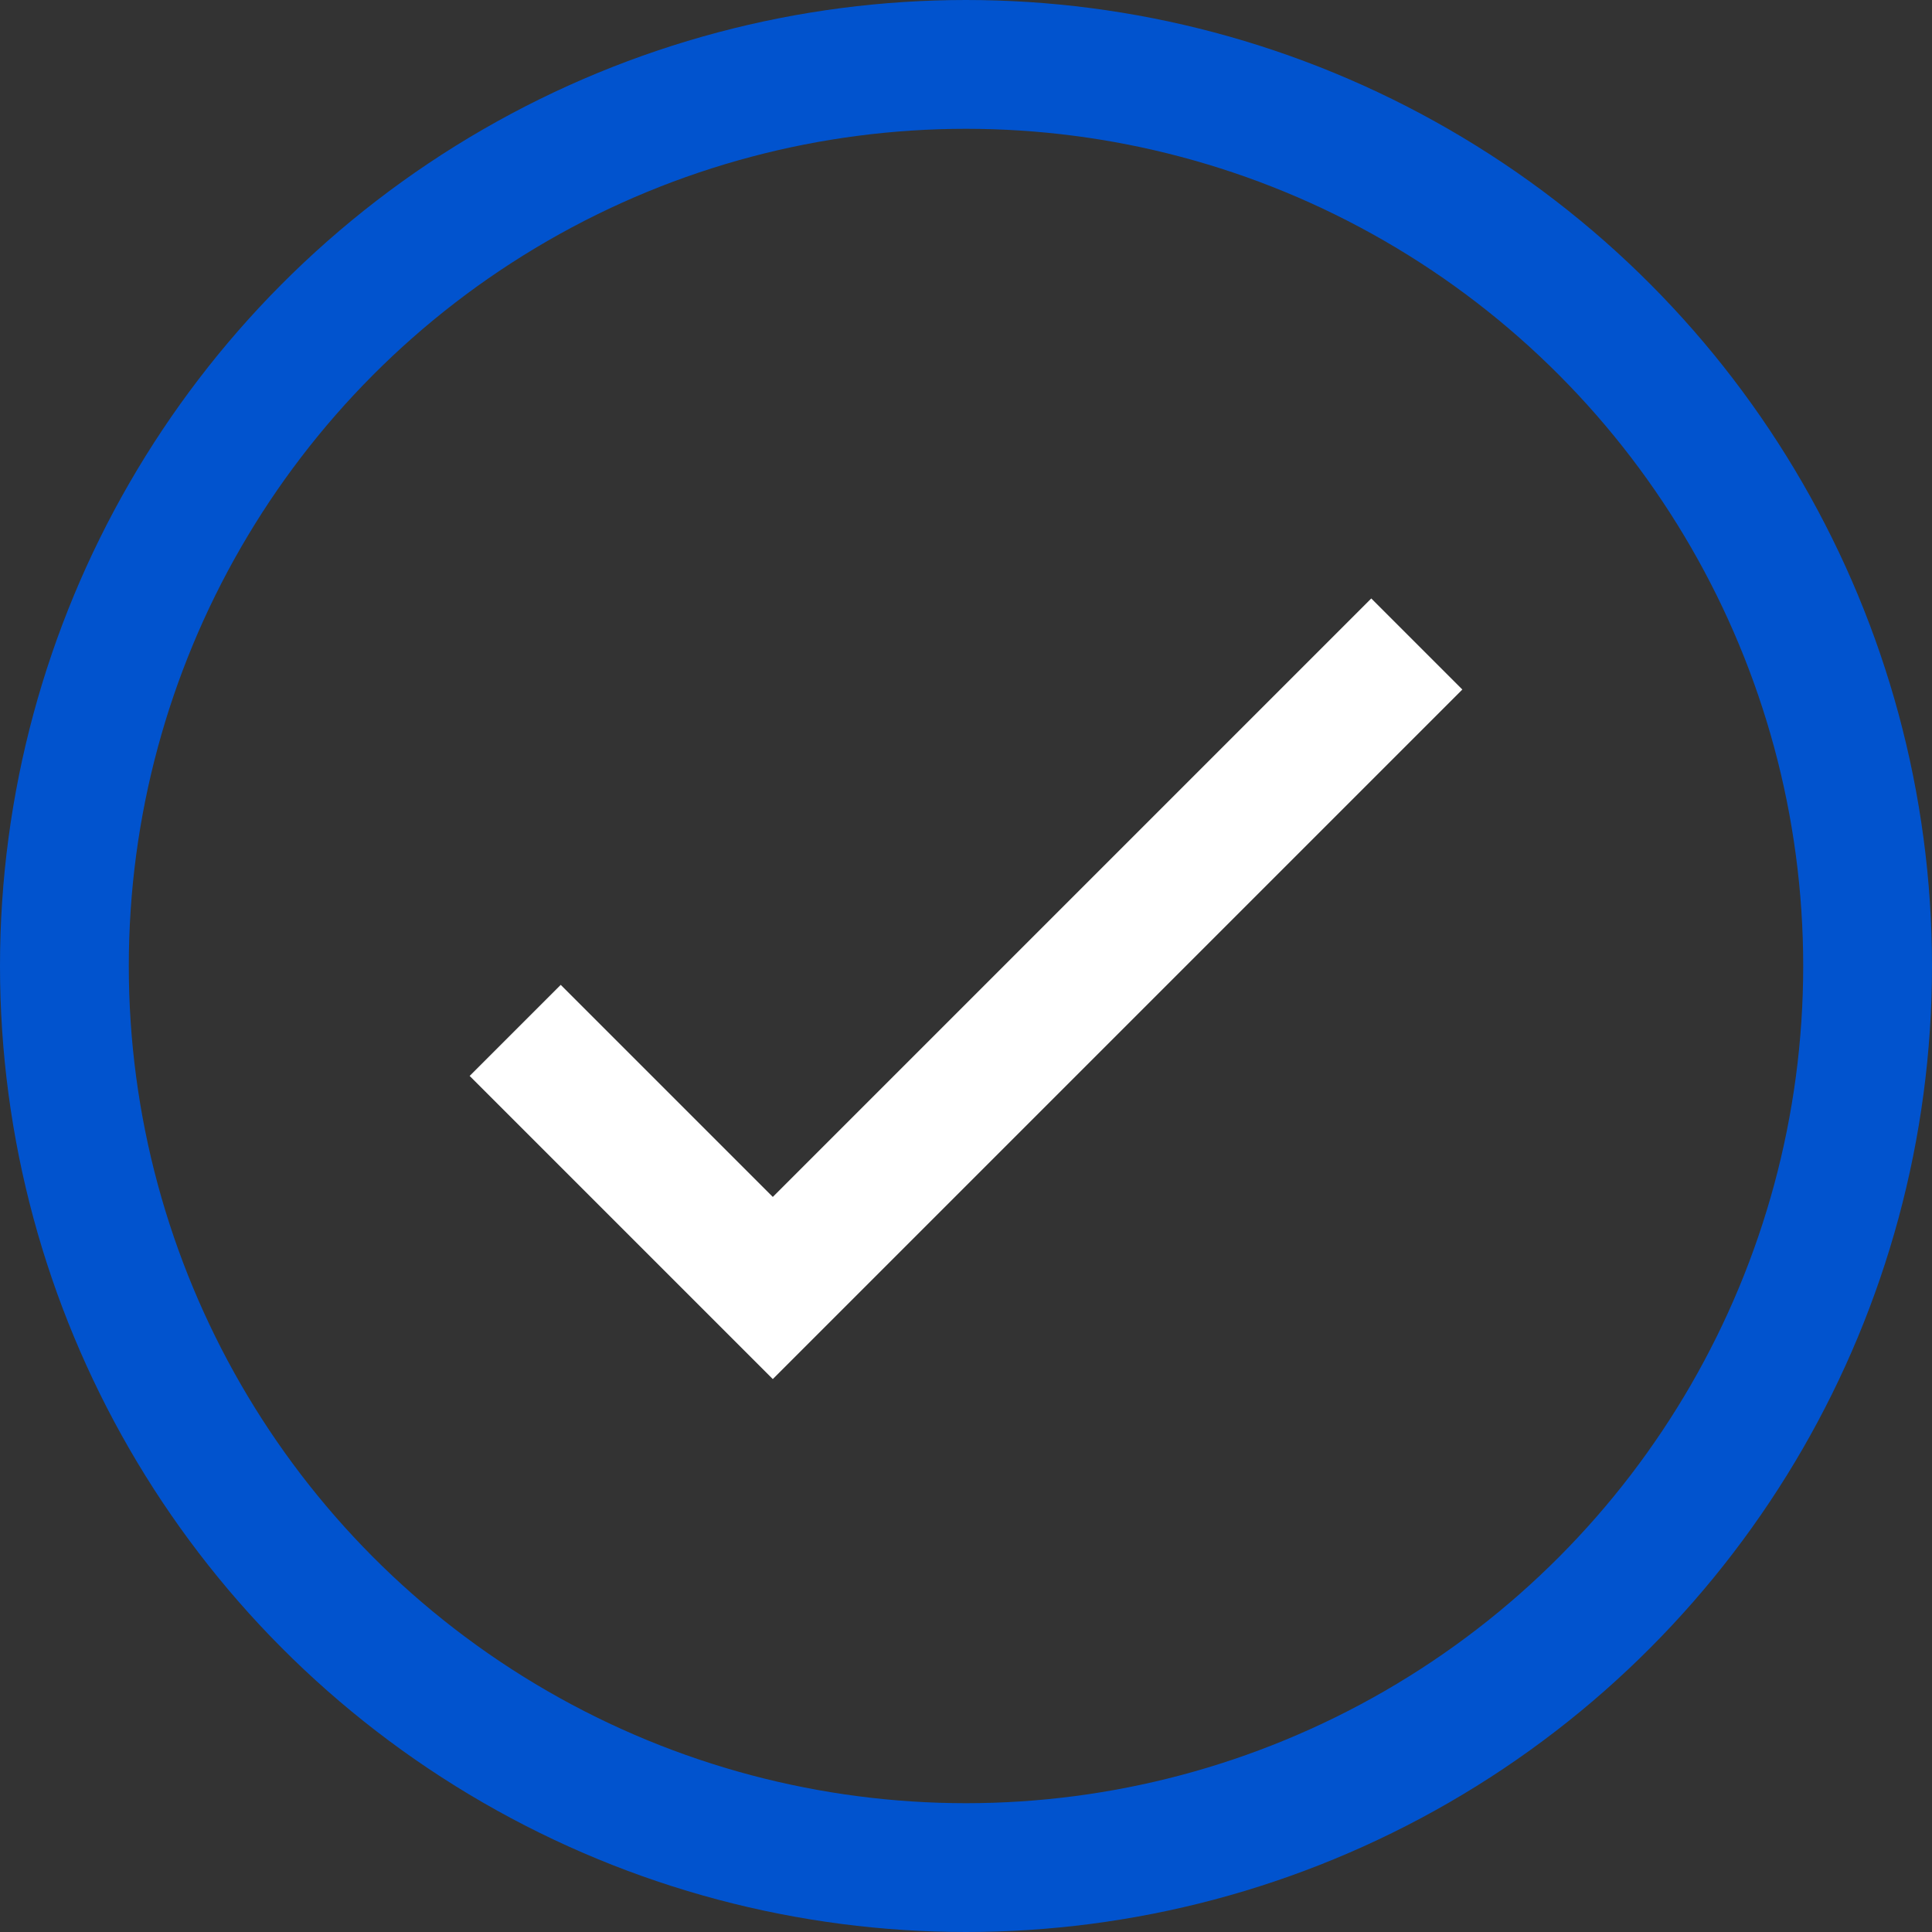
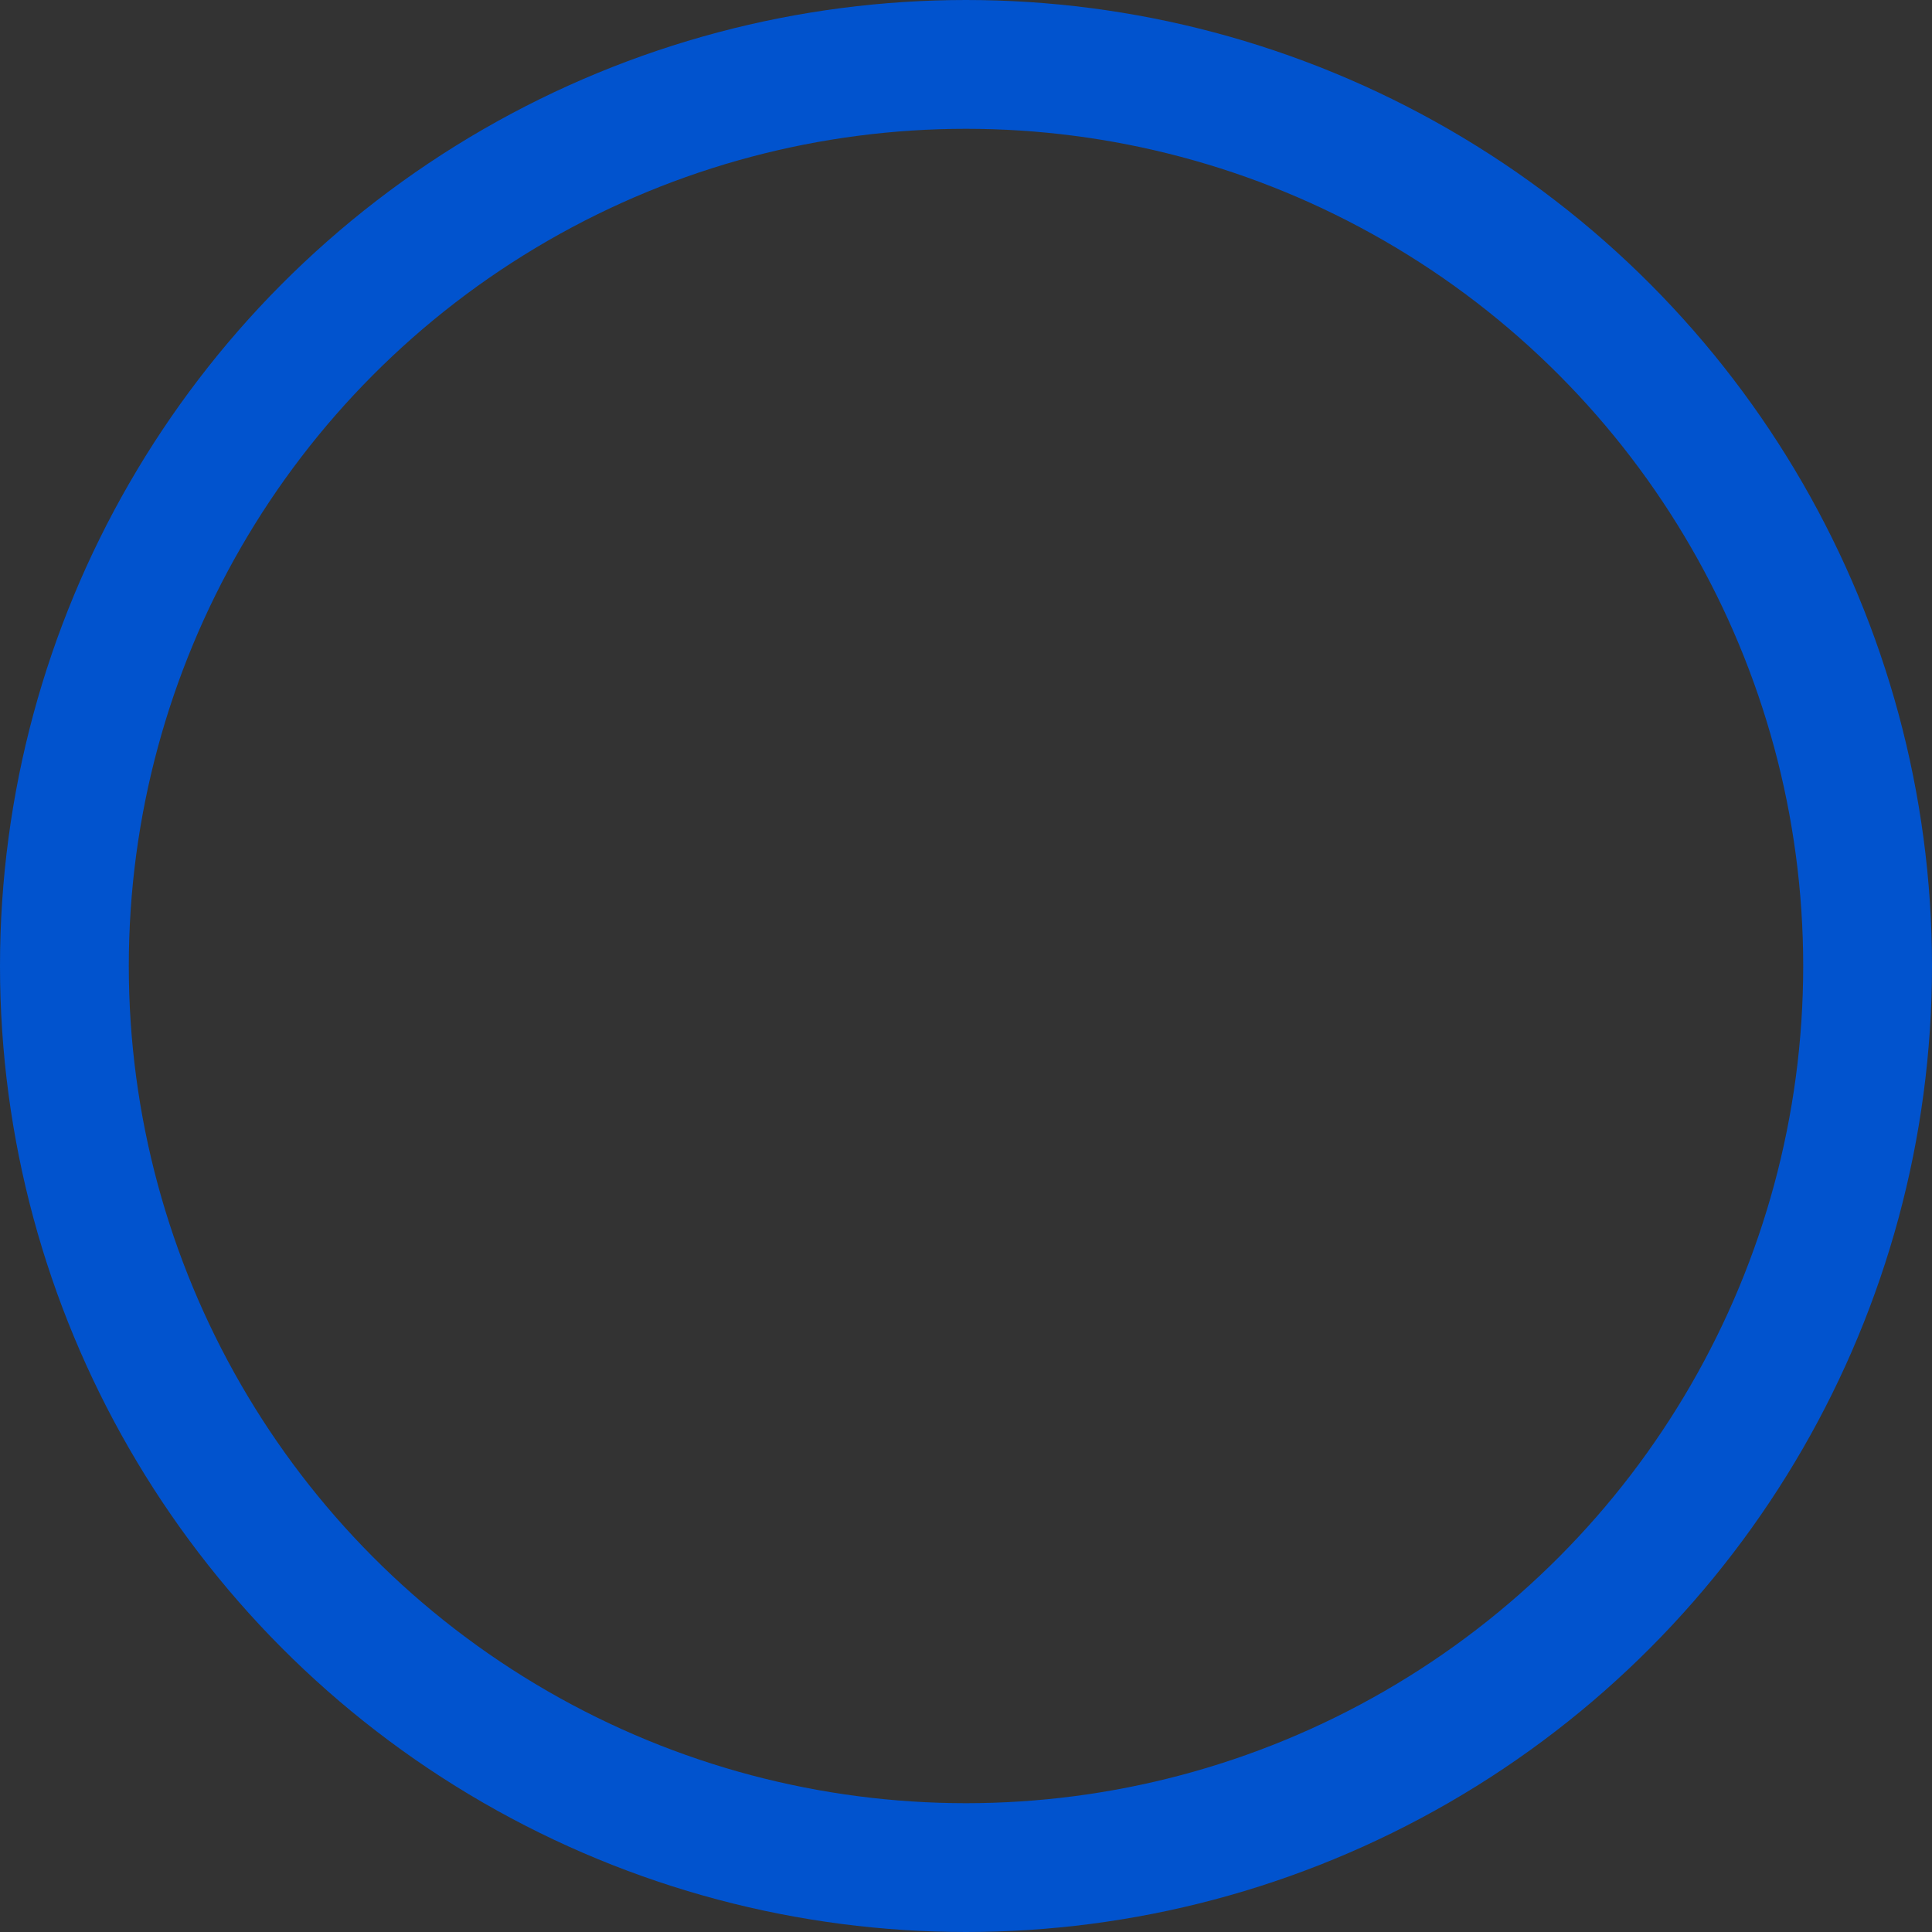
<svg xmlns="http://www.w3.org/2000/svg" width="30px" height="30px" viewBox="0 0 30 30" version="1.1">
  <rect x="0" y="0" width="30" height="30" fill="#333333" stroke="none" />
  <title>37417393-8ED9-44D1-A9B6-97A3DDEF5523</title>
  <g id="Page-1" stroke="none" stroke-width="1" fill="none" fill-rule="evenodd">
    <g id="DEUSTO_landing-comercial_v10" transform="translate(-293, -381)" stroke-width="2">
      <g id="componente-/-desktop-/-1440px-/-hero" transform="translate(0, 135)">
        <g id="Group-3" transform="translate(288, 241)">
          <g id="átomo-/-icon-/-32px-/-basics-/-check-circle-08" transform="translate(5, 5)">
-             <path d="M8,16 L12,20 L22,10" id="Path" stroke="#FFFFFF" />
            <circle id="Oval" stroke="#0153CE" cx="15" cy="15" r="14" />
          </g>
        </g>
      </g>
    </g>
  </g>
</svg>